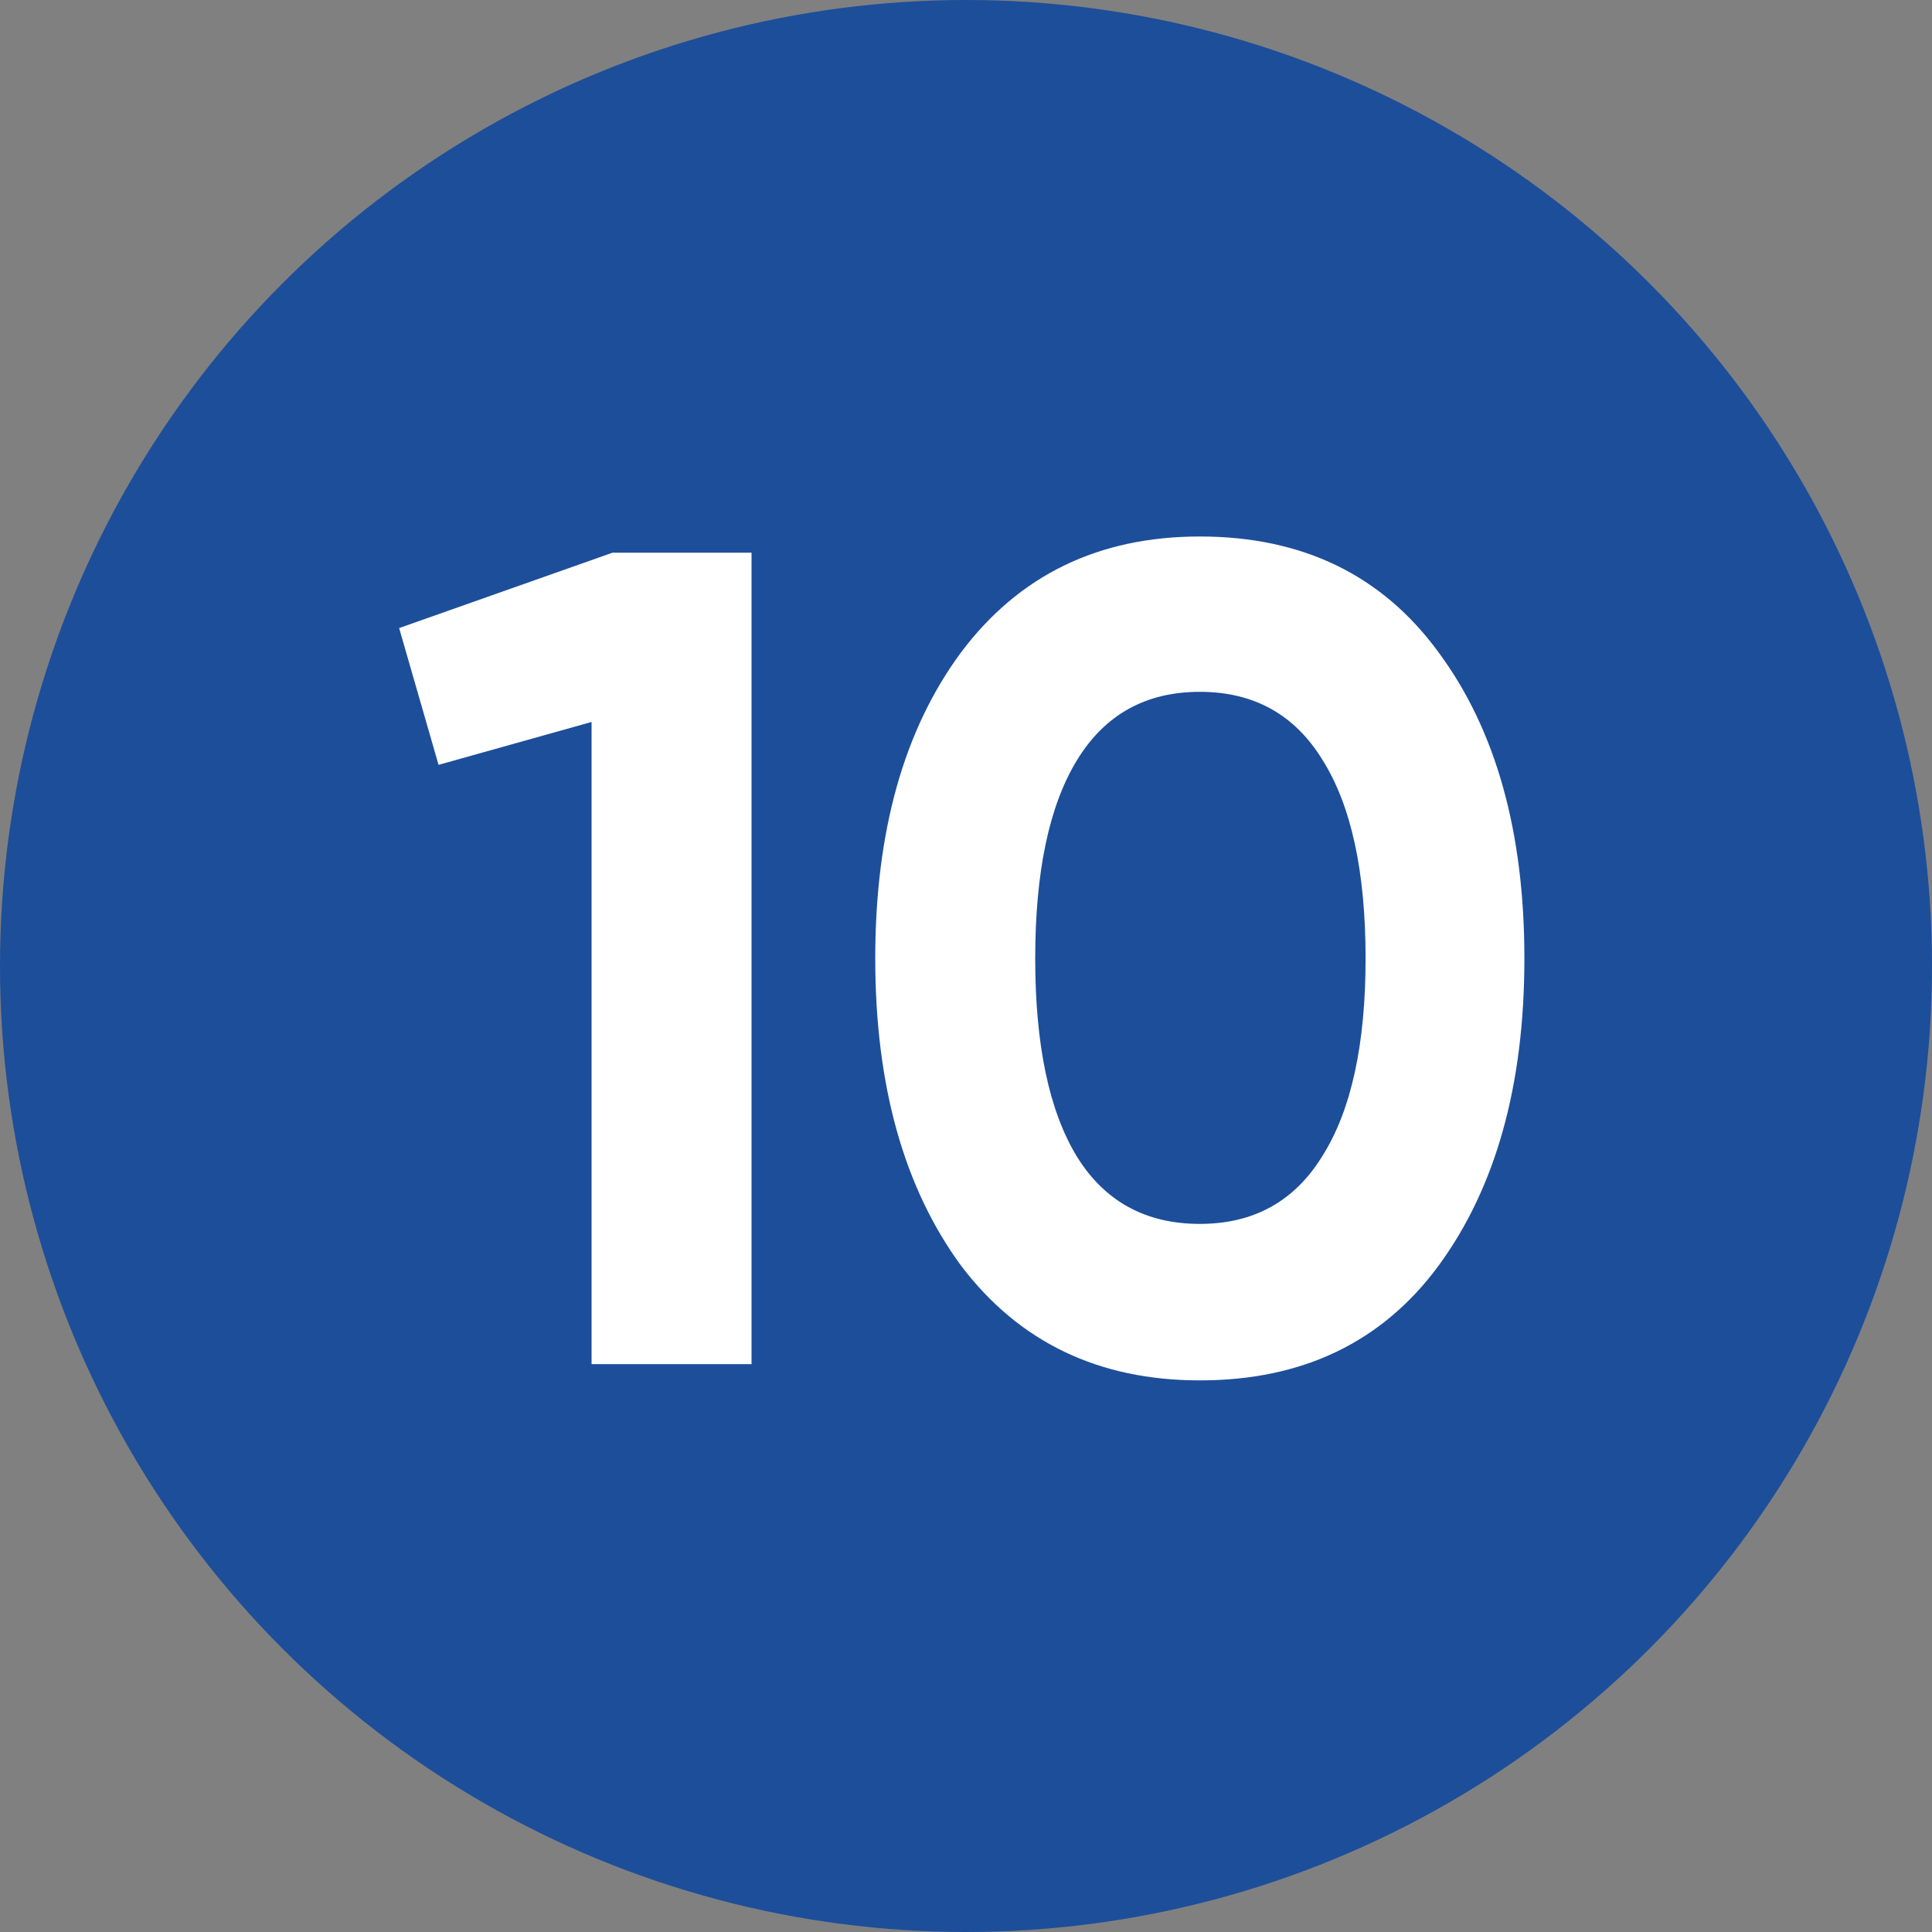
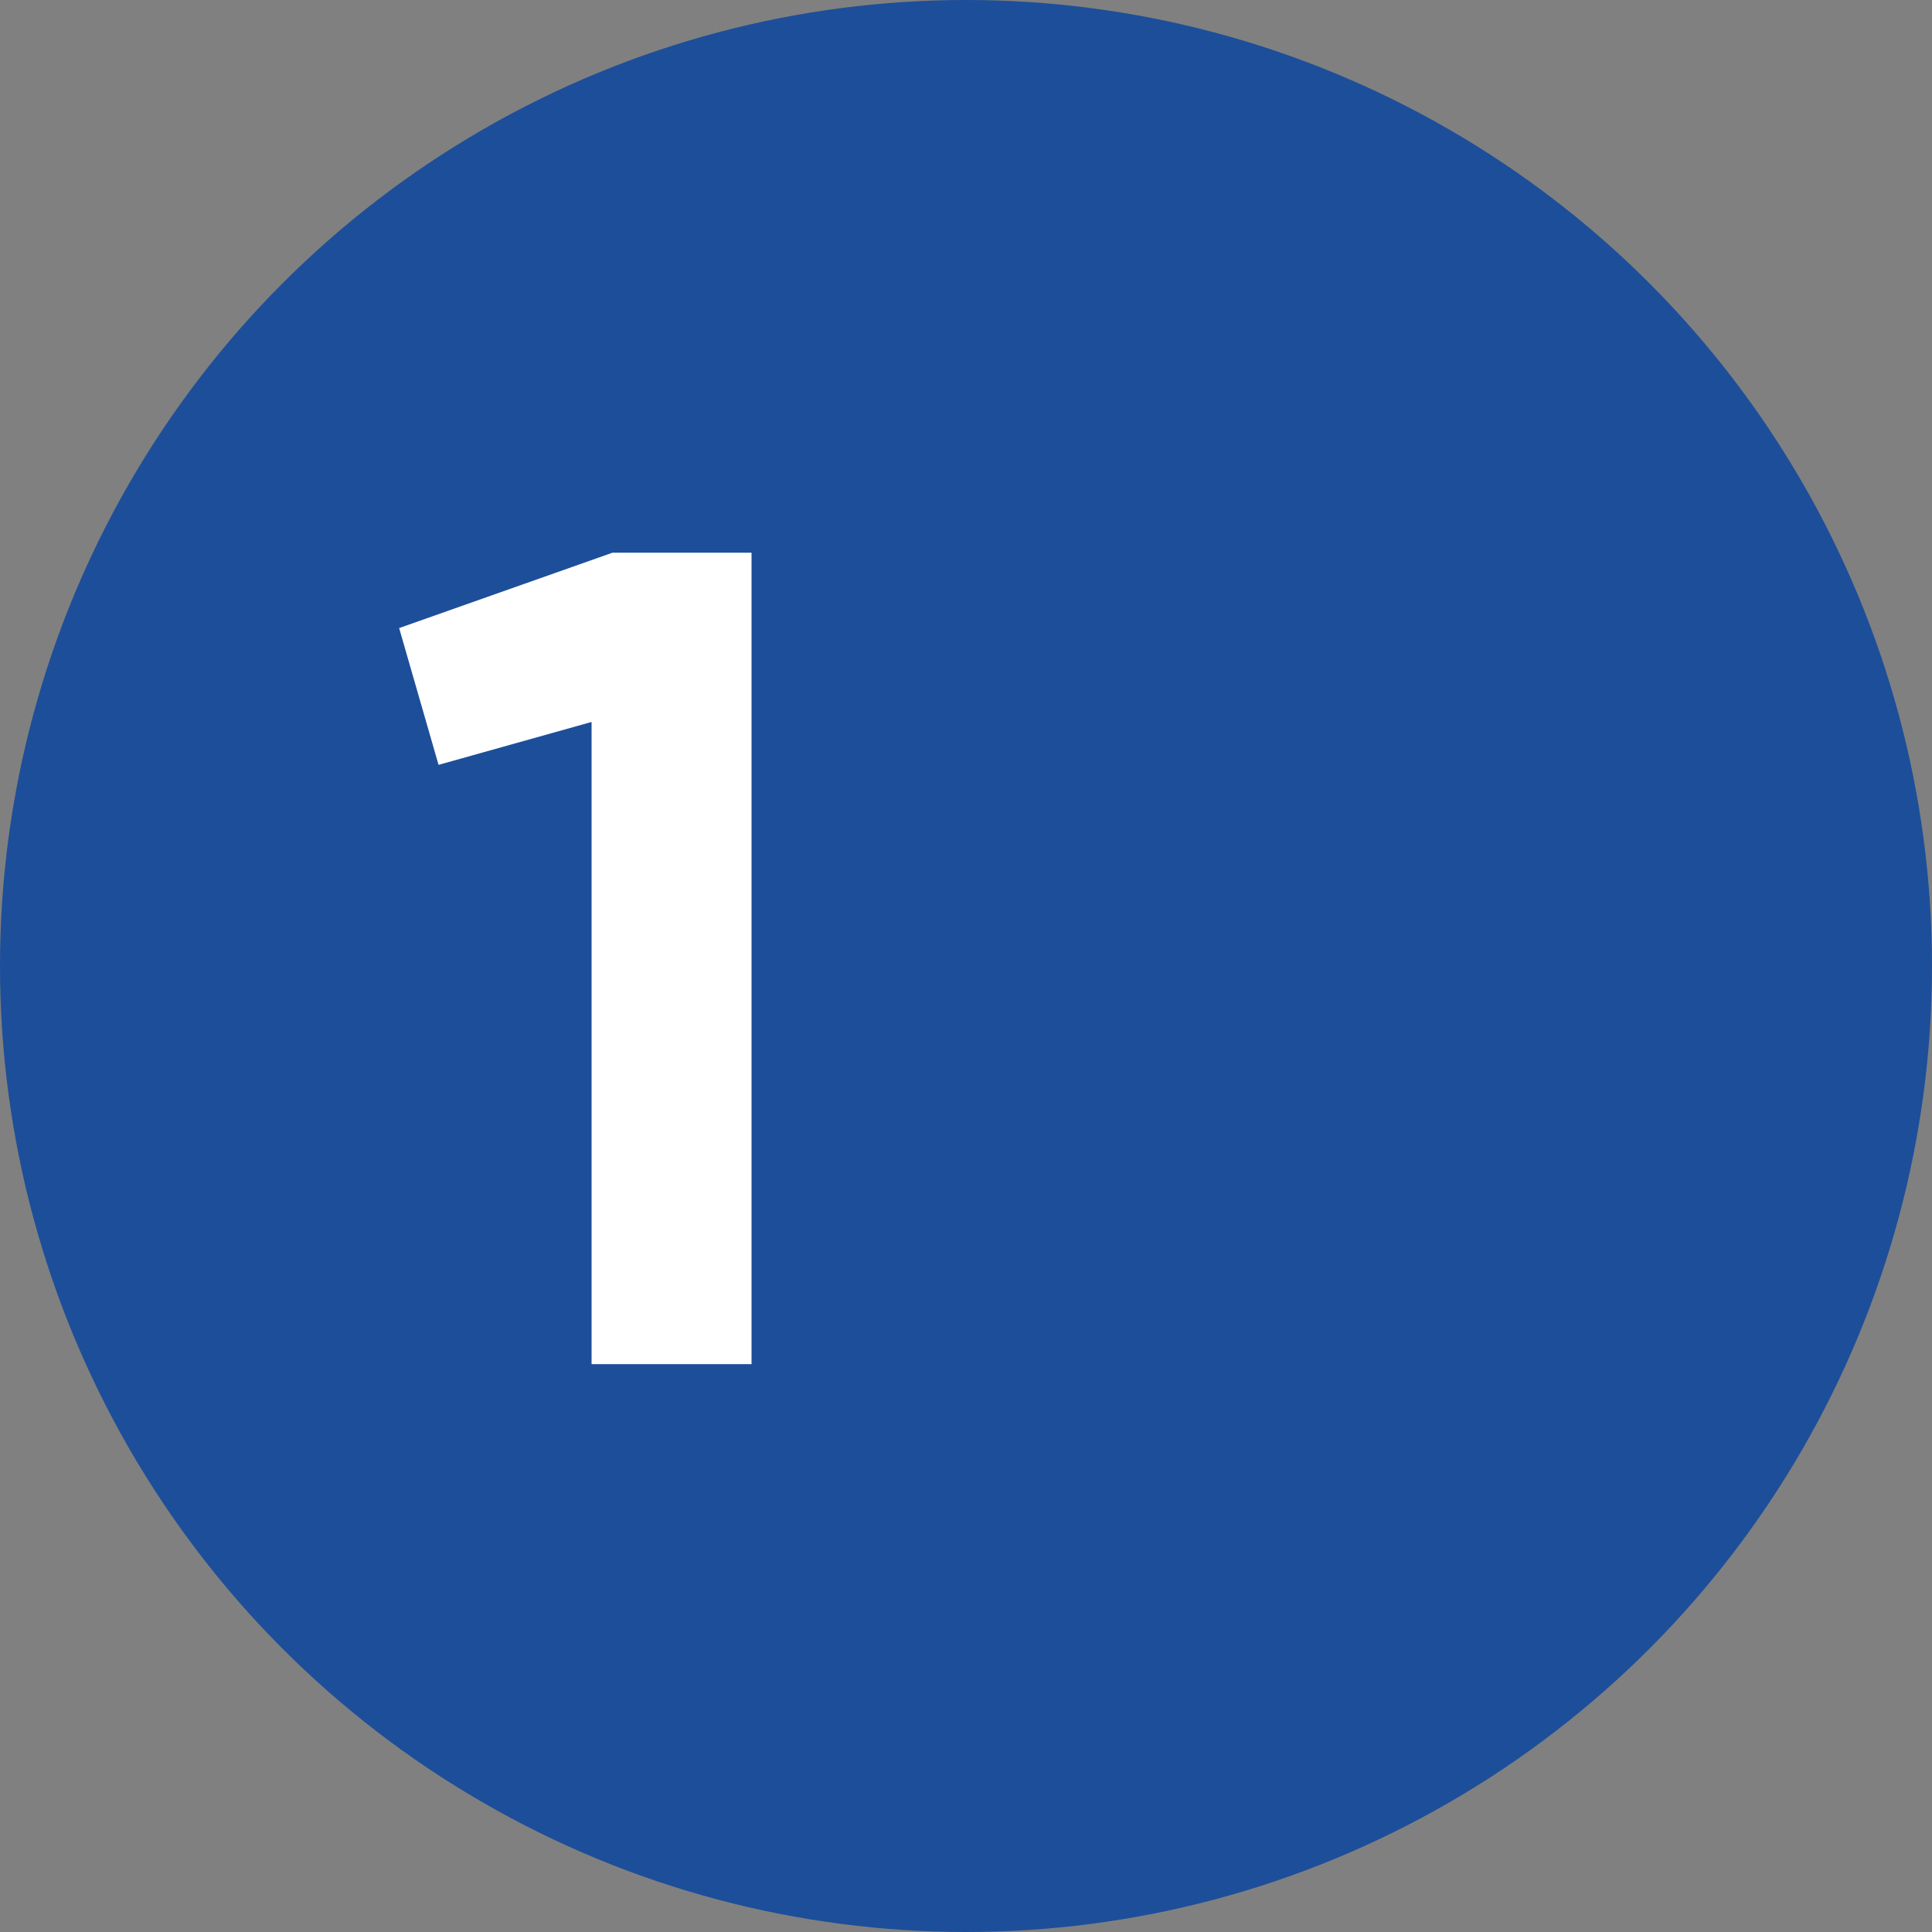
<svg xmlns="http://www.w3.org/2000/svg" width="160" height="160" viewBox="0 0 160 160" fill="none">
  <rect x="0" y="0" width="160" height="160" fill="#808080" stroke="none" />
  <circle cx="80" cy="80" r="80" fill="#1D4E9A" />
  <path d="M33.055 52.014L50.719 45.774H62.239V112.974H48.991V59.79L36.319 63.342L33.055 52.014Z" fill="white" />
-   <path d="M99.364 114.318C90.98 114.318 84.388 111.15 79.588 104.814C74.852 98.35 72.484 89.87 72.484 79.374C72.484 68.878 74.852 60.43 79.588 54.03C84.388 47.63 90.98 44.43 99.364 44.43C107.876 44.43 114.468 47.63 119.14 54.03C123.876 60.43 126.244 68.878 126.244 79.374C126.244 89.87 123.876 98.35 119.14 104.814C114.468 111.15 107.876 114.318 99.364 114.318ZM113.092 79.374C113.092 72.206 111.908 66.734 109.54 62.958C107.236 59.182 103.844 57.294 99.364 57.294C94.884 57.294 91.492 59.182 89.188 62.958C86.884 66.734 85.732 72.206 85.732 79.374C85.732 86.542 86.884 92.014 89.188 95.79C91.492 99.502 94.884 101.358 99.364 101.358C103.844 101.358 107.236 99.47 109.54 95.694C111.908 91.918 113.092 86.478 113.092 79.374Z" fill="white" />
</svg>